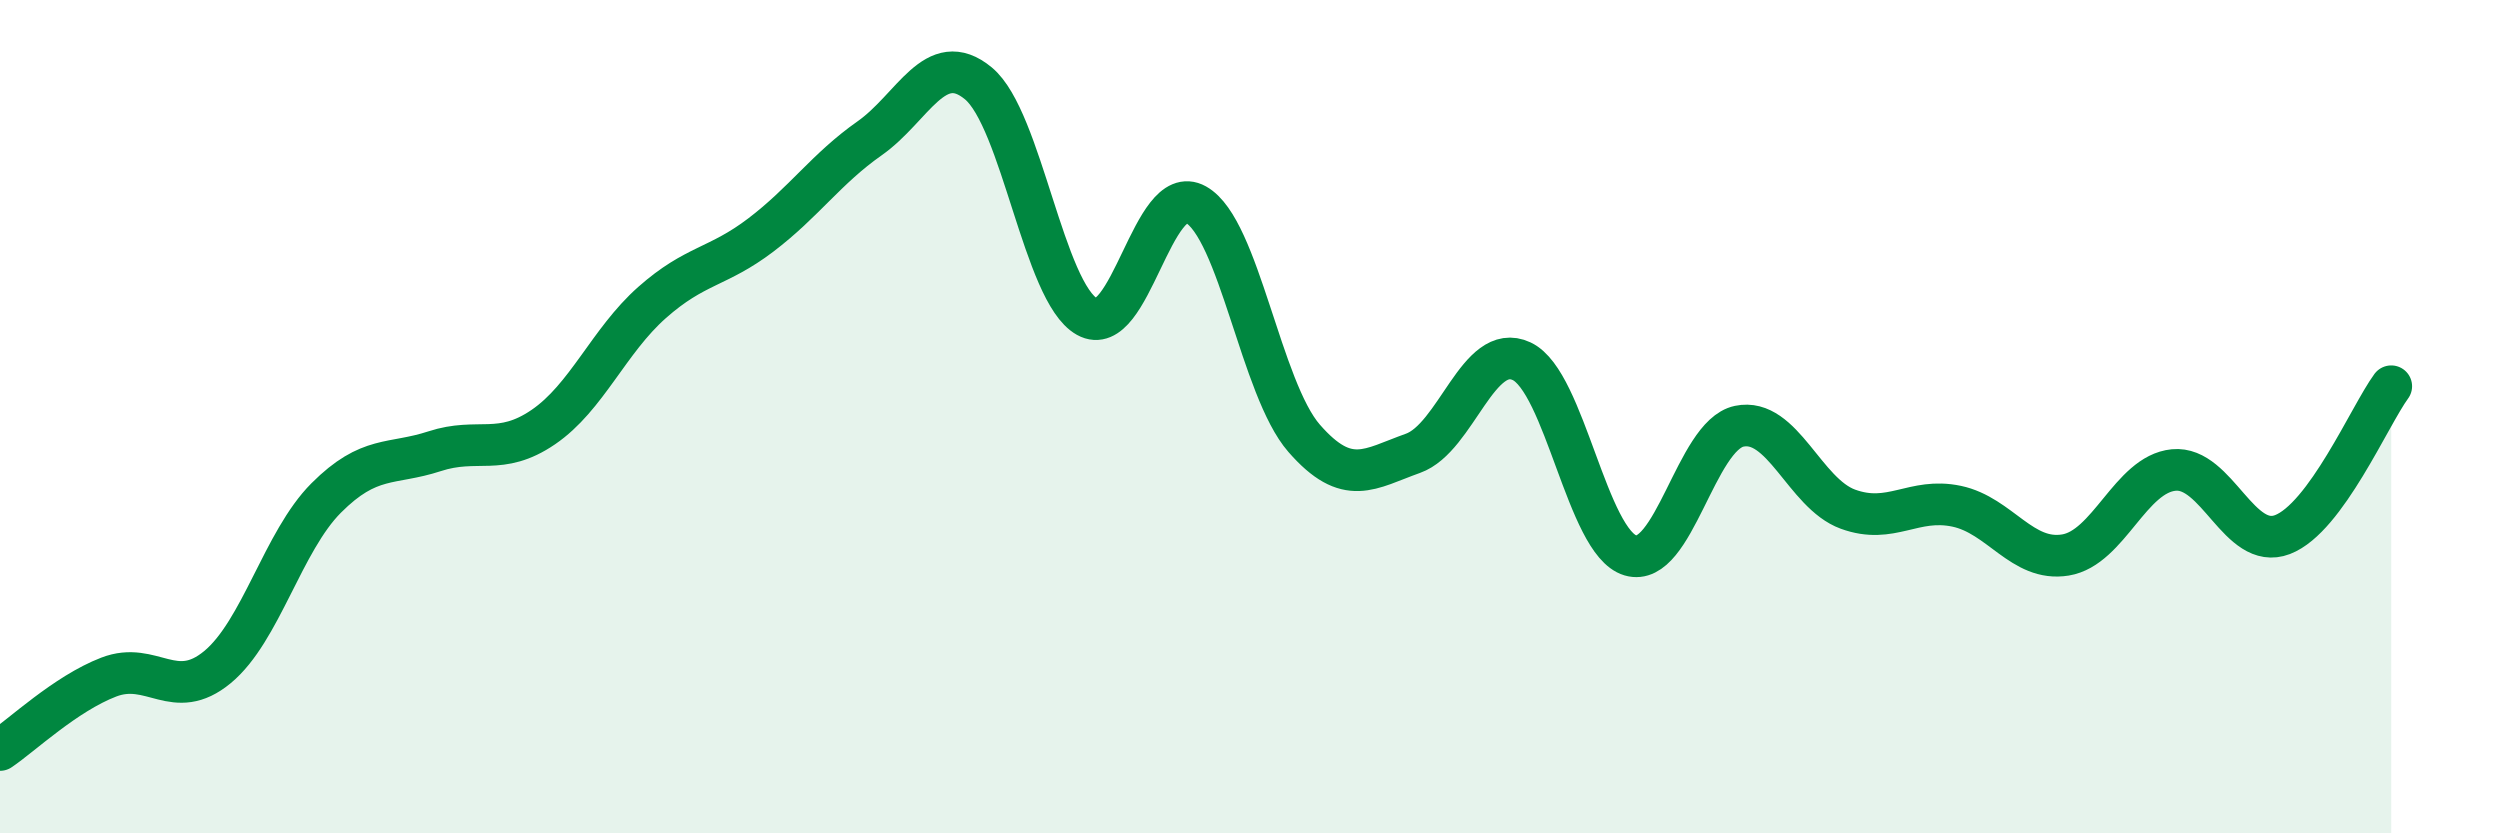
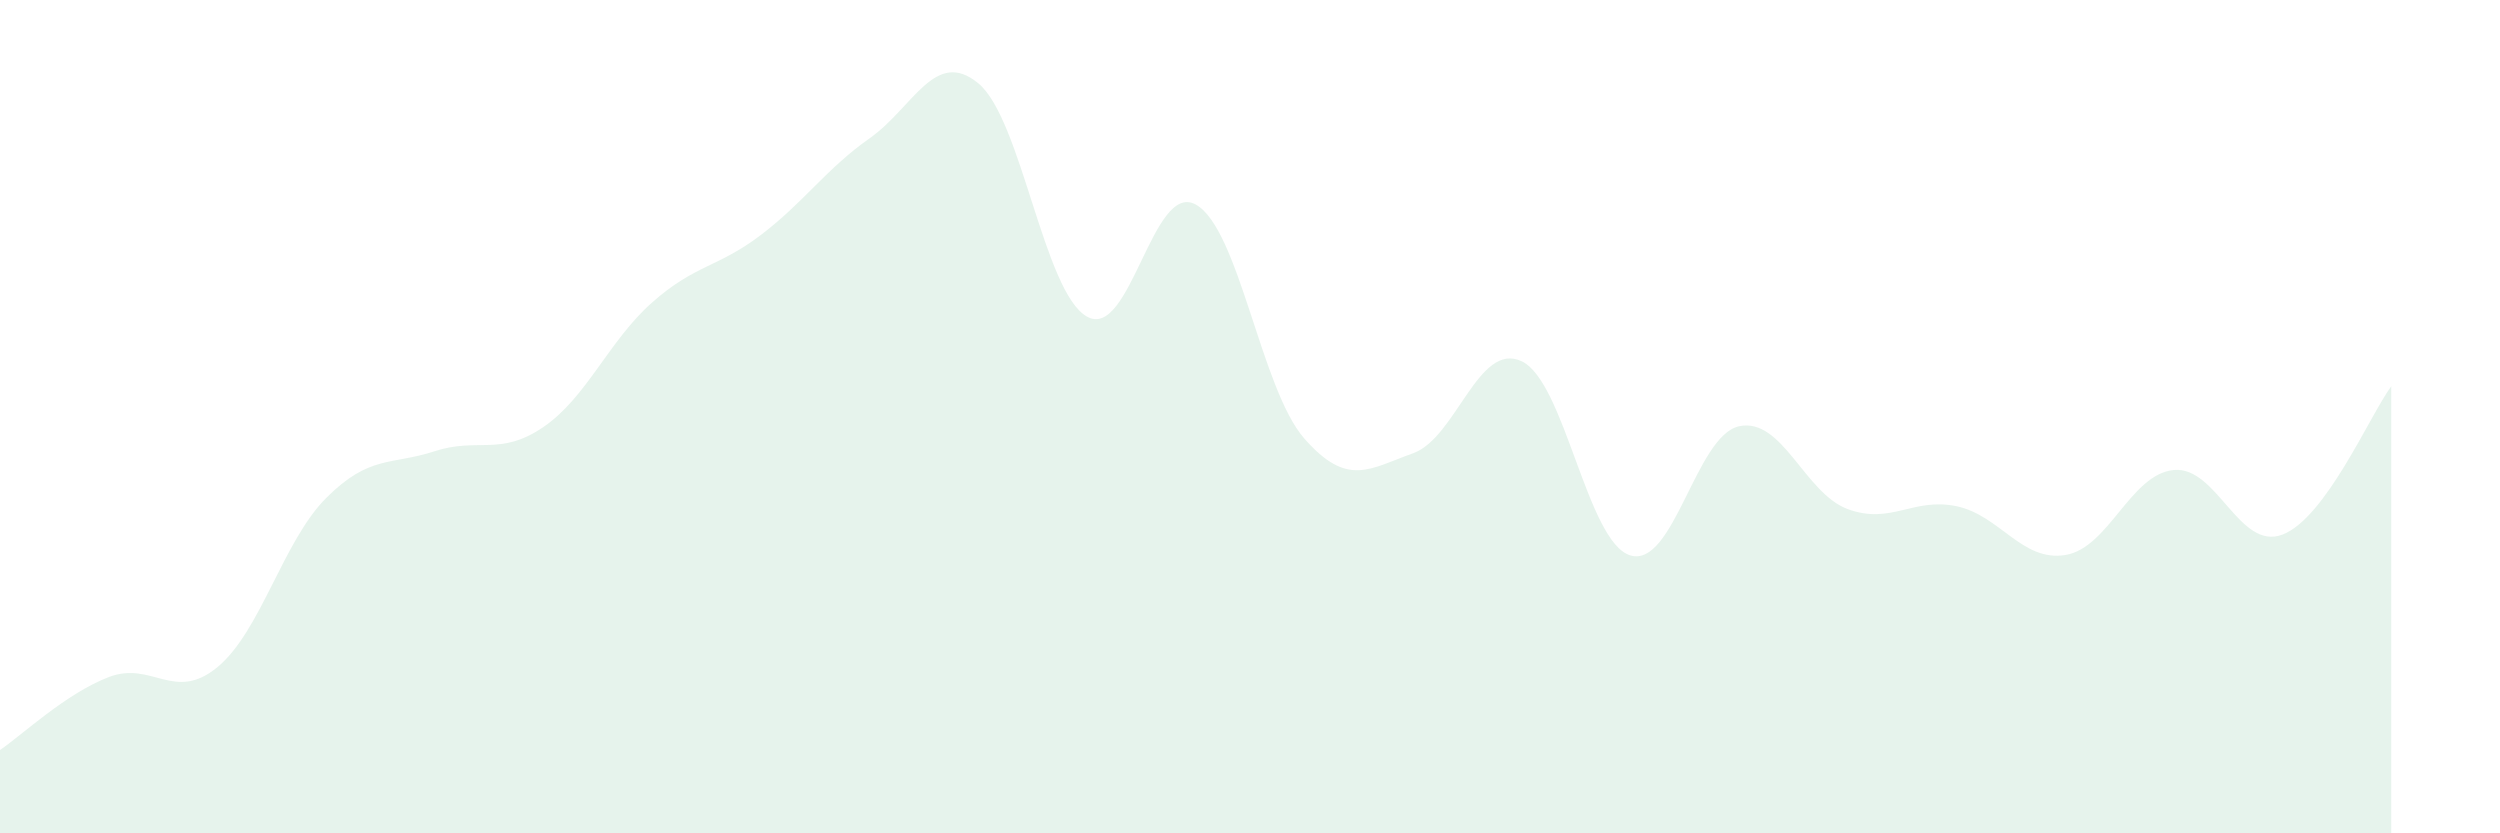
<svg xmlns="http://www.w3.org/2000/svg" width="60" height="20" viewBox="0 0 60 20">
  <path d="M 0,18 C 0.52,17.65 1.57,16.65 2.61,16.25 C 3.65,15.85 4.18,16.87 5.22,16.01 C 6.26,15.15 6.79,12.99 7.83,11.95 C 8.87,10.91 9.39,11.17 10.43,10.83 C 11.47,10.49 12,10.96 13.04,10.25 C 14.08,9.54 14.61,8.18 15.65,7.26 C 16.69,6.34 17.22,6.43 18.26,5.64 C 19.3,4.85 19.83,4.05 20.87,3.32 C 21.91,2.59 22.44,1.14 23.48,2 C 24.52,2.86 25.05,7.02 26.09,7.6 C 27.13,8.18 27.66,4.33 28.7,4.91 C 29.74,5.49 30.26,9.33 31.3,10.52 C 32.34,11.71 32.87,11.25 33.91,10.88 C 34.95,10.51 35.48,8.18 36.52,8.67 C 37.56,9.16 38.09,13.02 39.13,13.33 C 40.17,13.64 40.7,10.45 41.74,10.23 C 42.78,10.01 43.31,11.84 44.35,12.22 C 45.39,12.6 45.92,11.93 46.96,12.15 C 48,12.37 48.53,13.49 49.57,13.32 C 50.61,13.15 51.13,11.38 52.17,11.28 C 53.21,11.18 53.74,13.23 54.78,12.83 C 55.82,12.43 56.87,9.98 57.39,9.27L57.39 20L0 20Z" fill="#008740" opacity="0.1" stroke-linecap="round" stroke-linejoin="round" />
-   <path d="M 0,18 C 0.52,17.65 1.57,16.65 2.61,16.25 C 3.65,15.85 4.18,16.87 5.22,16.01 C 6.26,15.15 6.79,12.99 7.83,11.95 C 8.87,10.91 9.39,11.17 10.43,10.83 C 11.47,10.49 12,10.96 13.04,10.25 C 14.08,9.54 14.61,8.18 15.65,7.26 C 16.69,6.34 17.22,6.43 18.26,5.64 C 19.3,4.85 19.83,4.05 20.87,3.32 C 21.91,2.59 22.44,1.14 23.48,2 C 24.52,2.86 25.05,7.02 26.09,7.6 C 27.13,8.18 27.66,4.33 28.7,4.91 C 29.74,5.49 30.26,9.33 31.3,10.52 C 32.34,11.71 32.87,11.25 33.91,10.88 C 34.95,10.51 35.48,8.18 36.52,8.67 C 37.56,9.16 38.09,13.02 39.13,13.33 C 40.17,13.64 40.7,10.45 41.74,10.23 C 42.78,10.01 43.31,11.84 44.35,12.22 C 45.39,12.6 45.92,11.93 46.96,12.15 C 48,12.37 48.53,13.49 49.57,13.32 C 50.61,13.15 51.13,11.38 52.17,11.28 C 53.21,11.18 53.74,13.23 54.78,12.83 C 55.82,12.43 56.87,9.98 57.39,9.27" stroke="#008740" stroke-width="1" fill="none" stroke-linecap="round" stroke-linejoin="round" />
</svg>